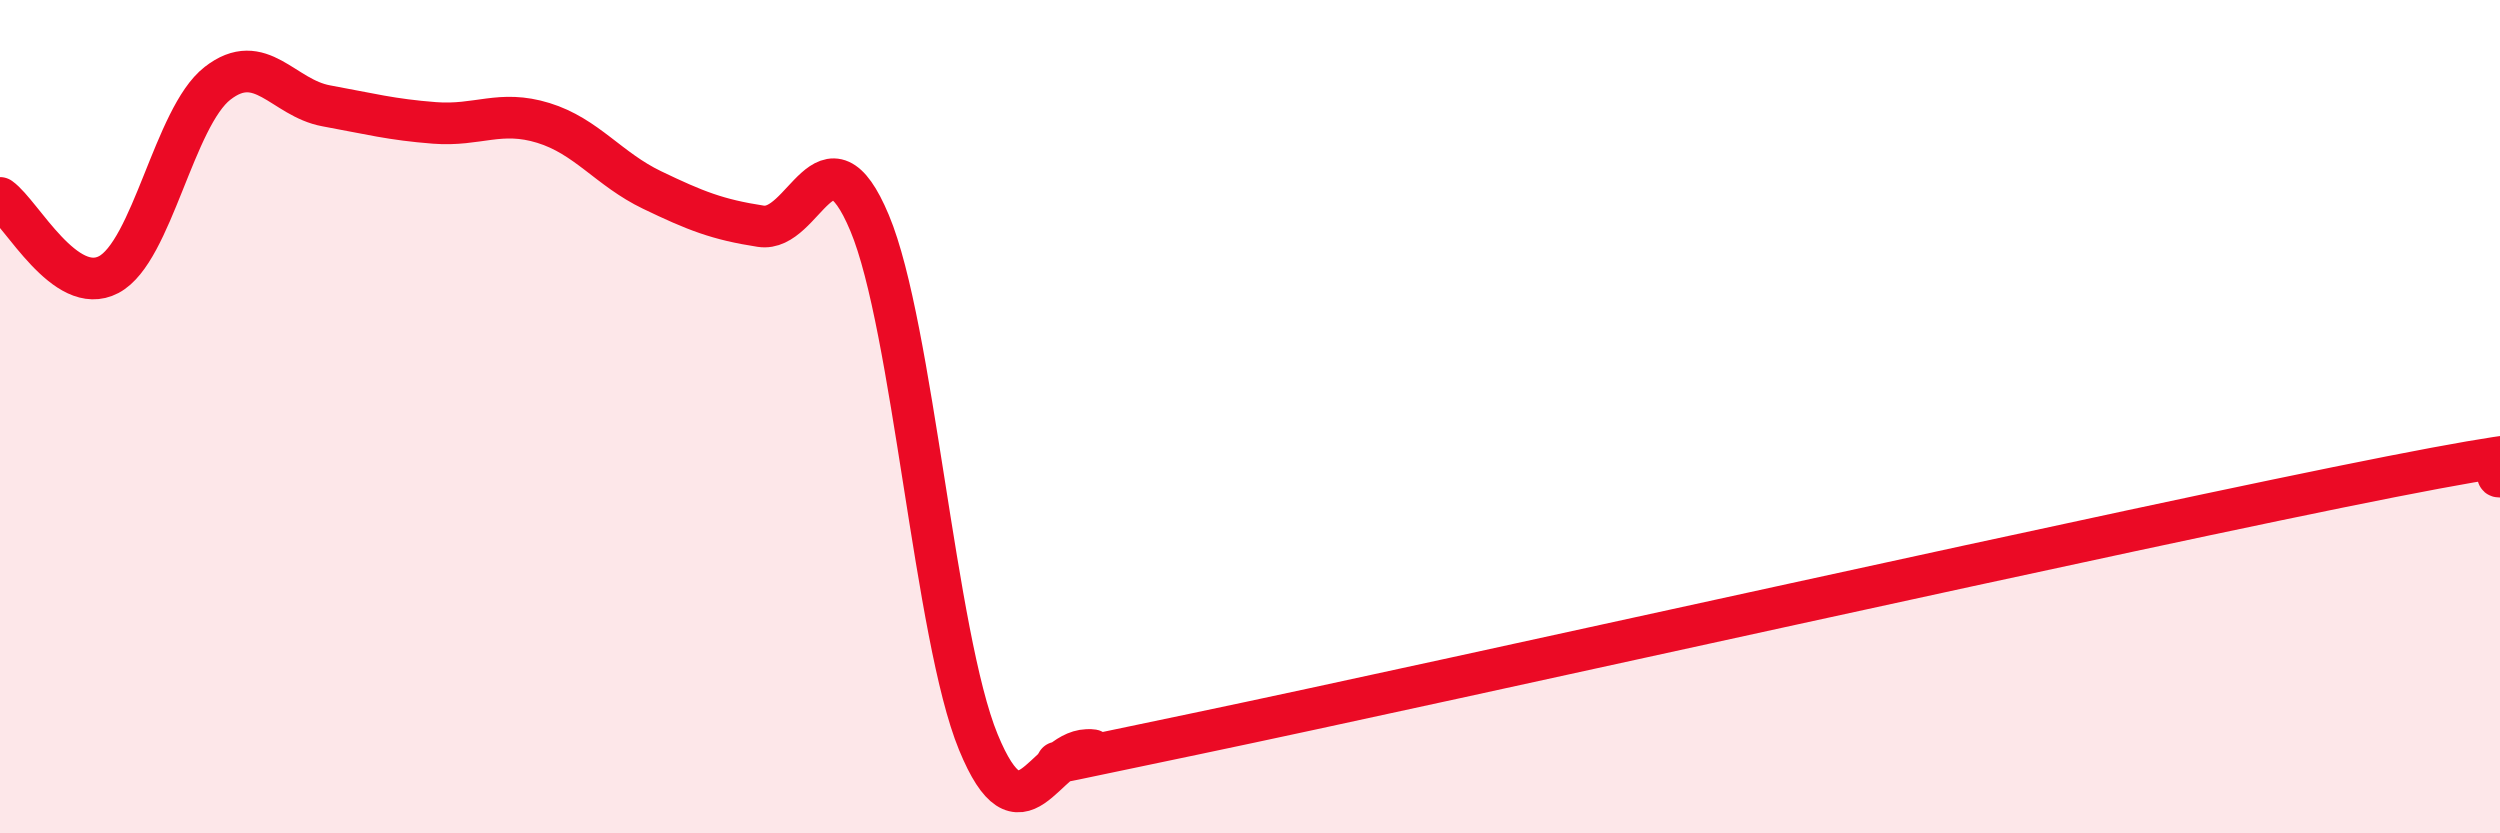
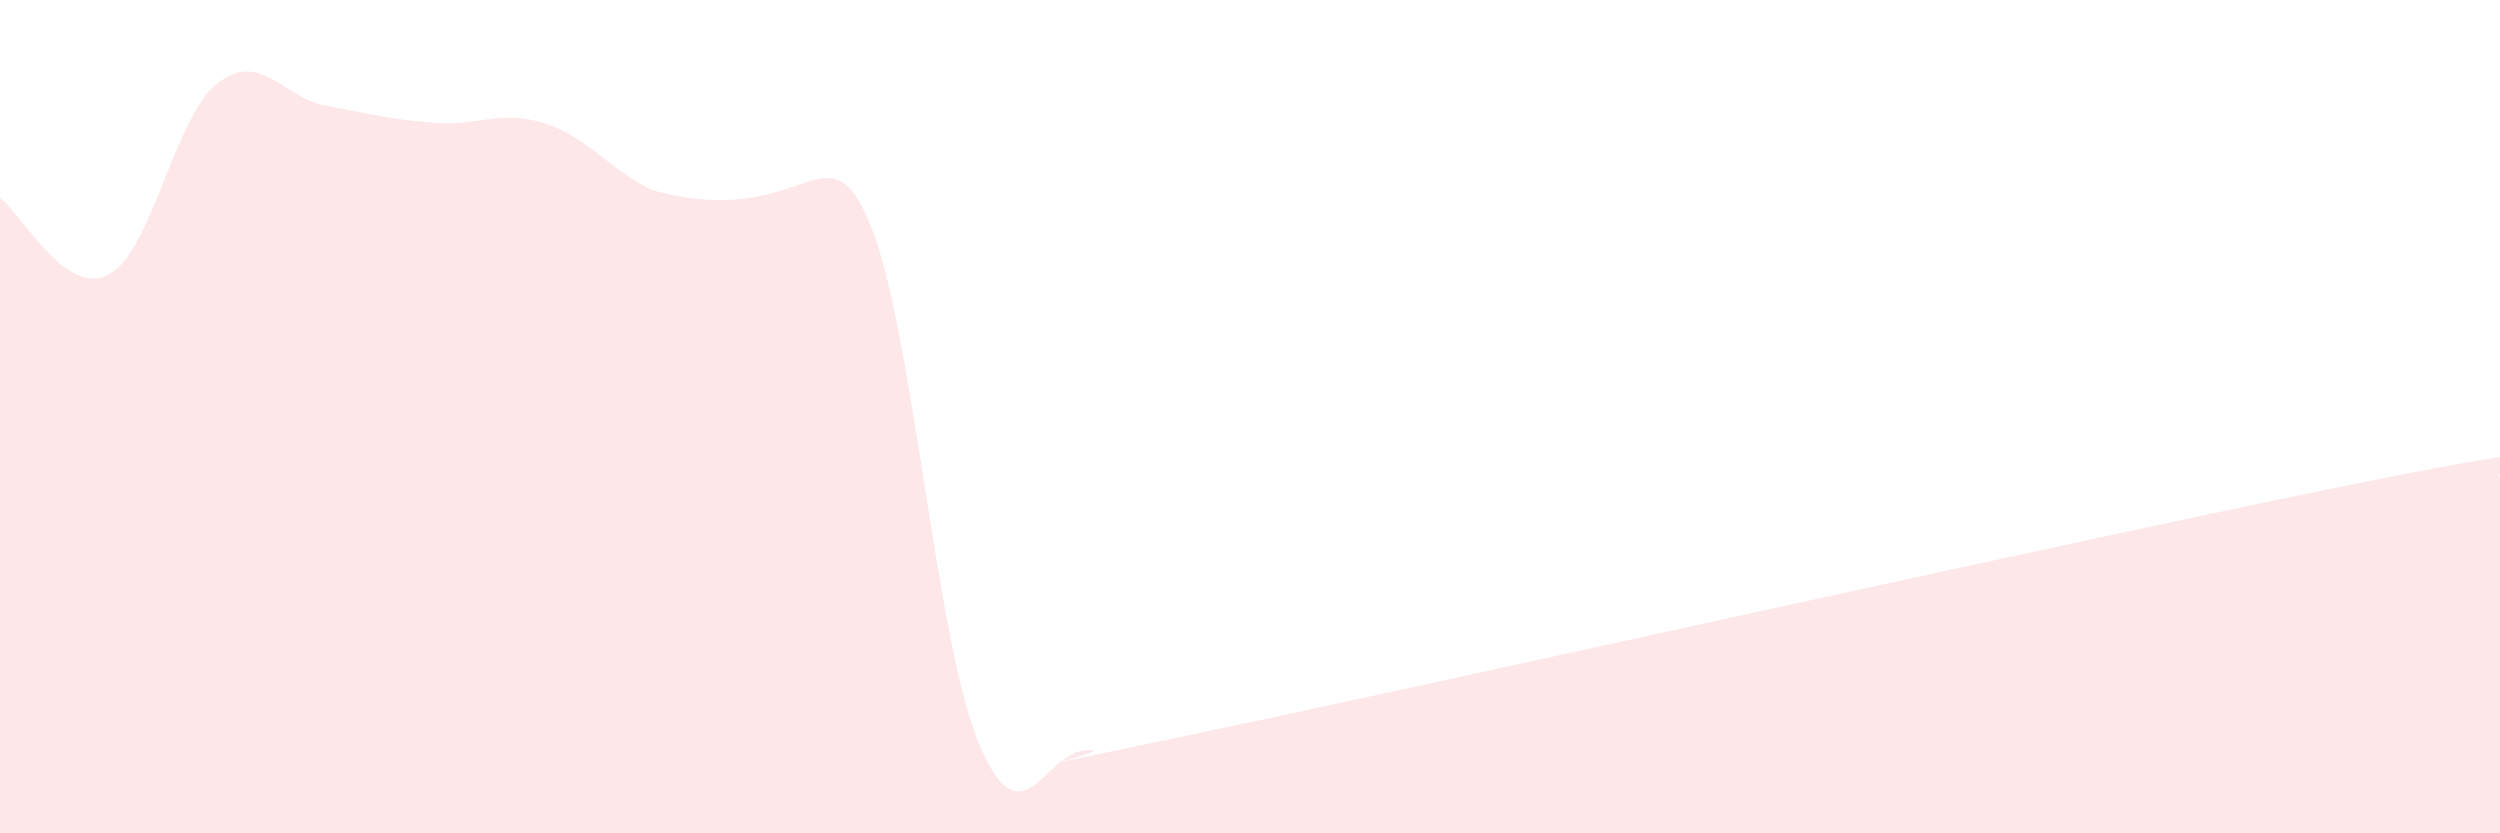
<svg xmlns="http://www.w3.org/2000/svg" width="60" height="20" viewBox="0 0 60 20">
-   <path d="M 0,4.75 C 0.52,5.12 1.57,7.14 2.61,6.59 C 3.65,6.04 4.18,2.81 5.22,2 C 6.26,1.19 6.79,2.35 7.83,2.54 C 8.87,2.73 9.39,2.87 10.43,2.95 C 11.47,3.03 12,2.63 13.04,2.95 C 14.08,3.27 14.61,4.06 15.65,4.56 C 16.69,5.06 17.22,5.27 18.26,5.43 C 19.3,5.59 19.83,2.87 20.87,5.35 C 21.91,7.83 22.44,15.28 23.48,17.81 C 24.52,20.34 25.05,18.04 26.09,18 C 27.13,17.96 22.44,18.92 28.7,17.61 C 34.96,16.3 51.13,12.67 57.39,11.44 C 63.65,10.21 59.48,11.44 60,11.44L60 20L0 20Z" fill="#EB0A25" opacity="0.1" stroke-linecap="round" stroke-linejoin="round" />
-   <path d="M 0,4.75 C 0.52,5.12 1.57,7.14 2.61,6.59 C 3.65,6.04 4.18,2.81 5.22,2 C 6.26,1.19 6.79,2.35 7.83,2.54 C 8.87,2.73 9.39,2.87 10.43,2.95 C 11.47,3.03 12,2.63 13.04,2.95 C 14.08,3.27 14.61,4.06 15.65,4.56 C 16.69,5.06 17.22,5.27 18.26,5.43 C 19.3,5.59 19.83,2.87 20.87,5.35 C 21.91,7.83 22.44,15.28 23.48,17.81 C 24.52,20.34 25.05,18.04 26.09,18 C 27.13,17.96 22.44,18.92 28.7,17.61 C 34.96,16.3 51.13,12.67 57.39,11.44 C 63.65,10.21 59.48,11.44 60,11.44" stroke="#EB0A25" stroke-width="1" fill="none" stroke-linecap="round" stroke-linejoin="round" />
+   <path d="M 0,4.75 C 0.52,5.12 1.57,7.14 2.61,6.59 C 3.65,6.04 4.18,2.81 5.22,2 C 6.26,1.19 6.79,2.35 7.83,2.54 C 8.87,2.73 9.39,2.87 10.43,2.95 C 11.47,3.03 12,2.63 13.04,2.95 C 14.08,3.27 14.61,4.06 15.65,4.56 C 19.3,5.59 19.83,2.87 20.87,5.35 C 21.91,7.83 22.44,15.28 23.48,17.81 C 24.52,20.34 25.05,18.04 26.09,18 C 27.13,17.96 22.44,18.92 28.7,17.61 C 34.96,16.3 51.13,12.67 57.39,11.44 C 63.65,10.21 59.48,11.44 60,11.44L60 20L0 20Z" fill="#EB0A25" opacity="0.1" stroke-linecap="round" stroke-linejoin="round" />
</svg>